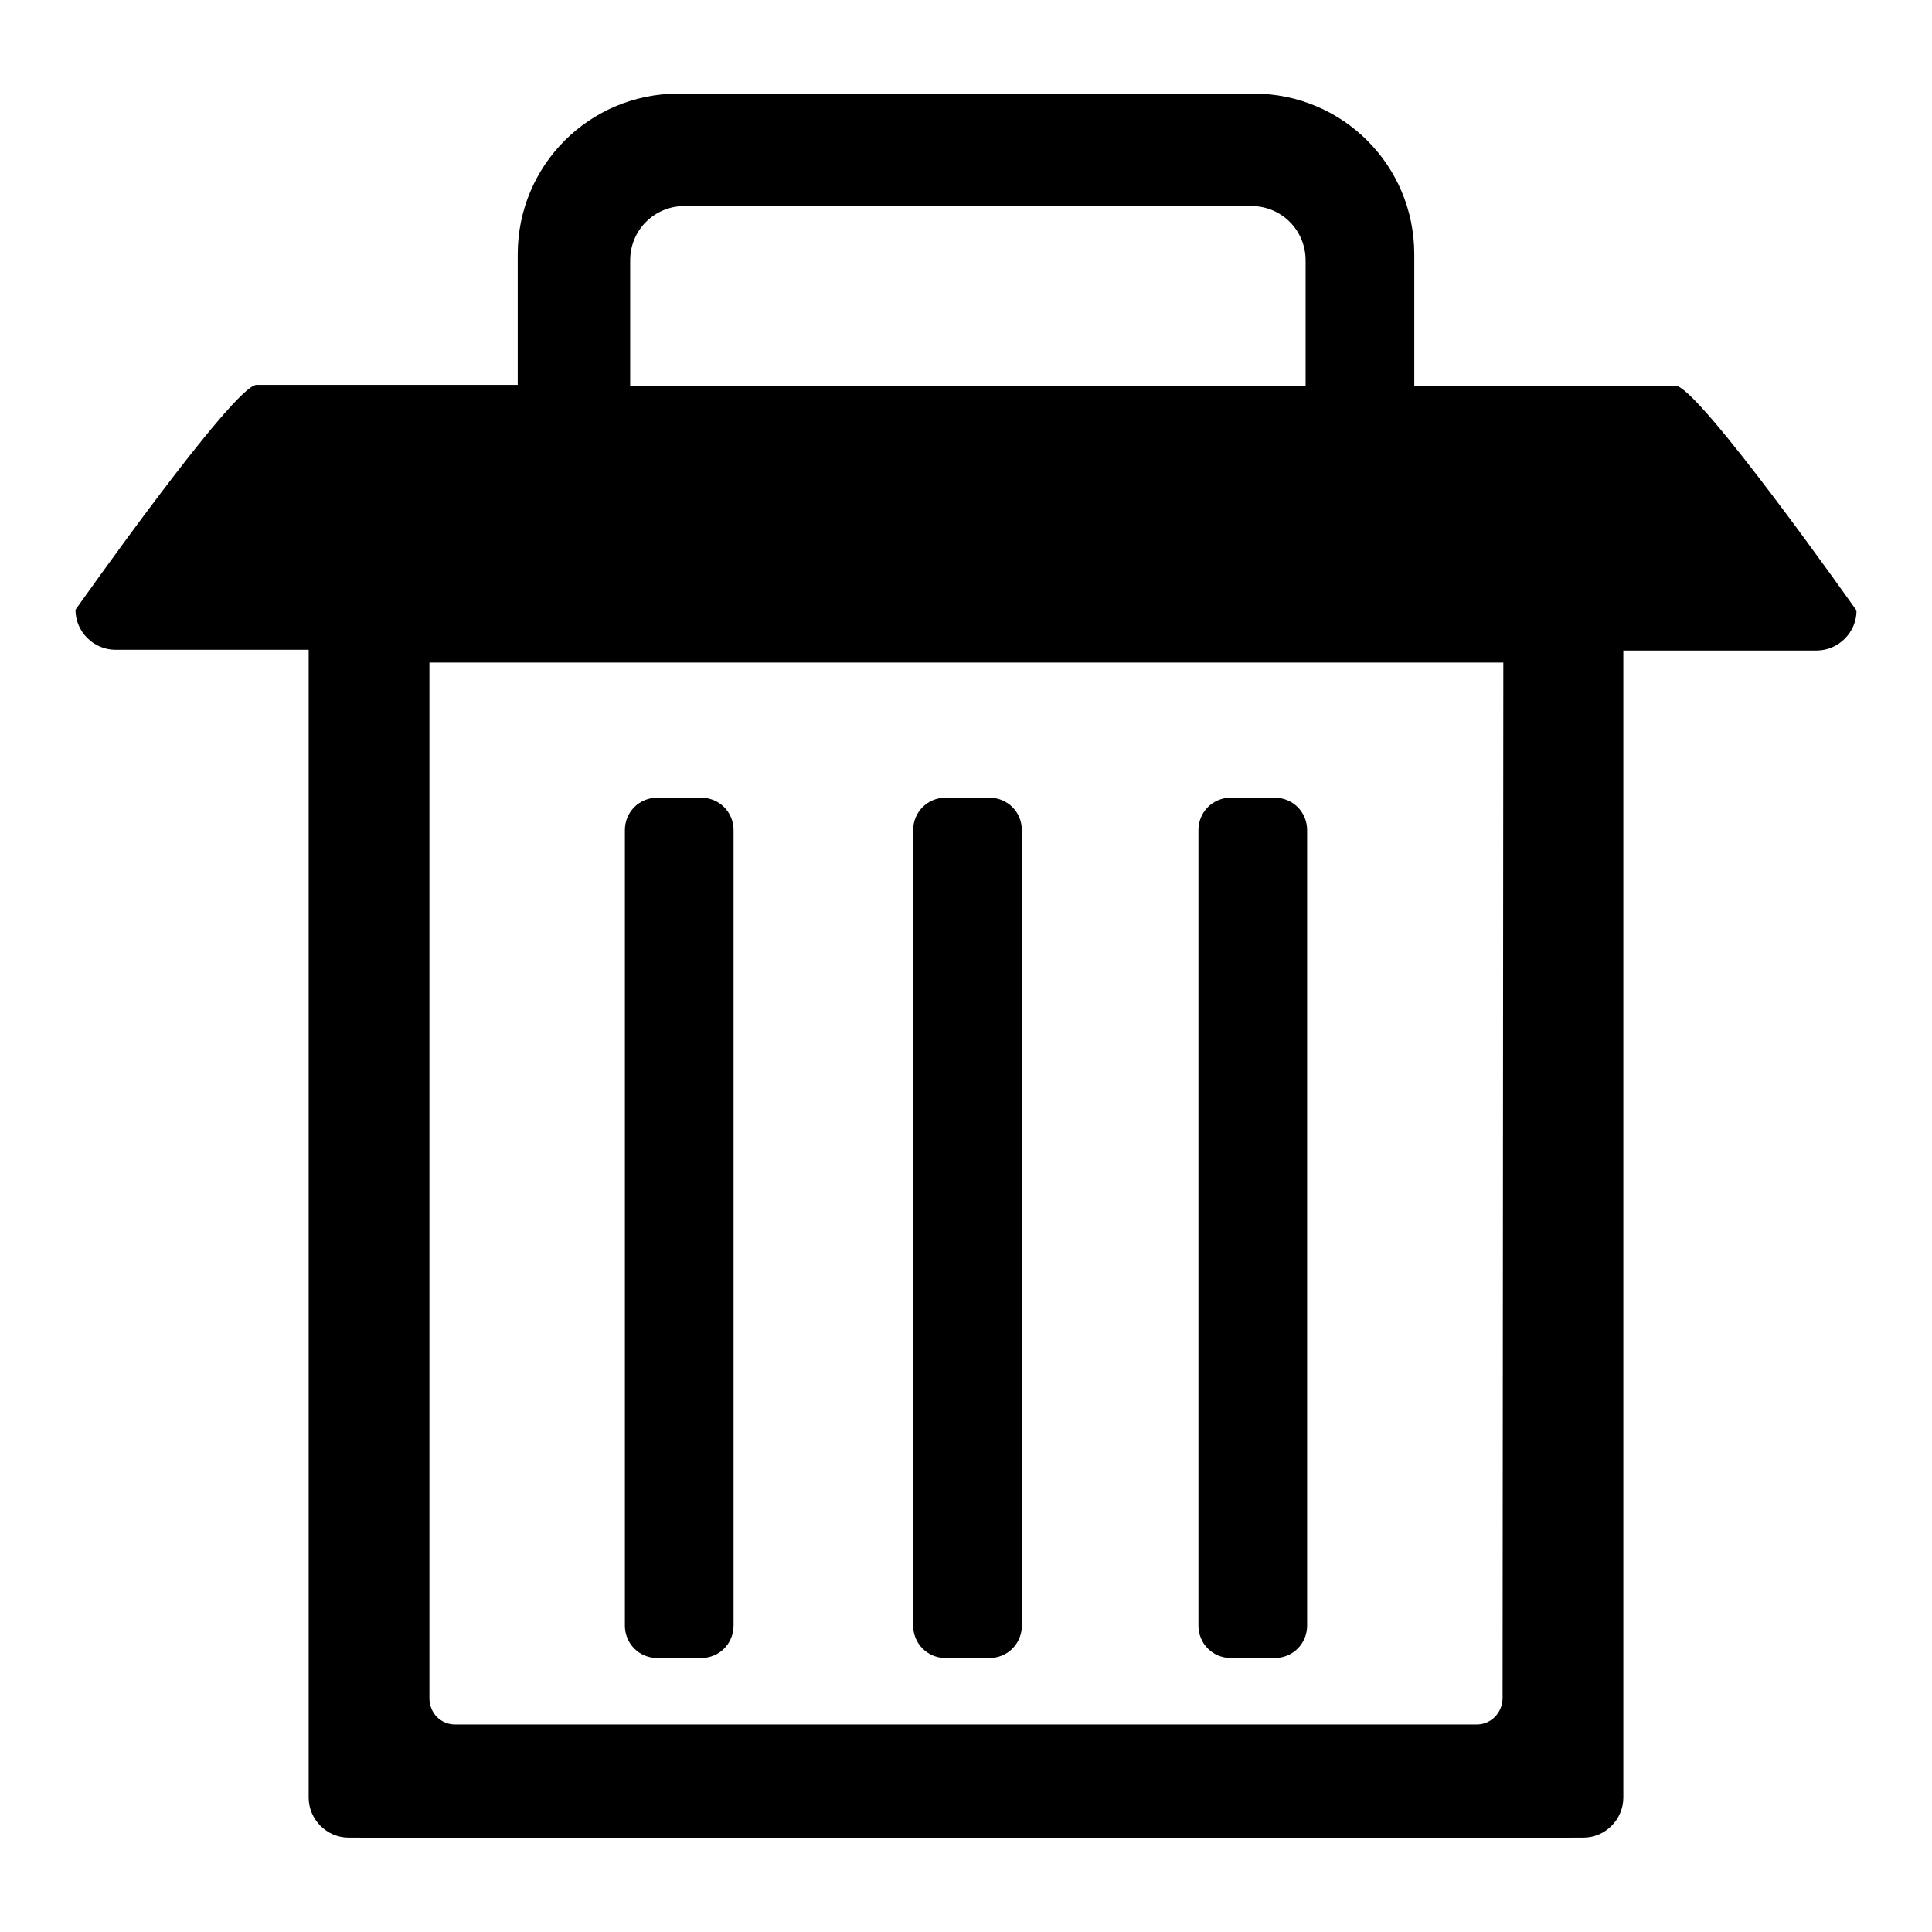
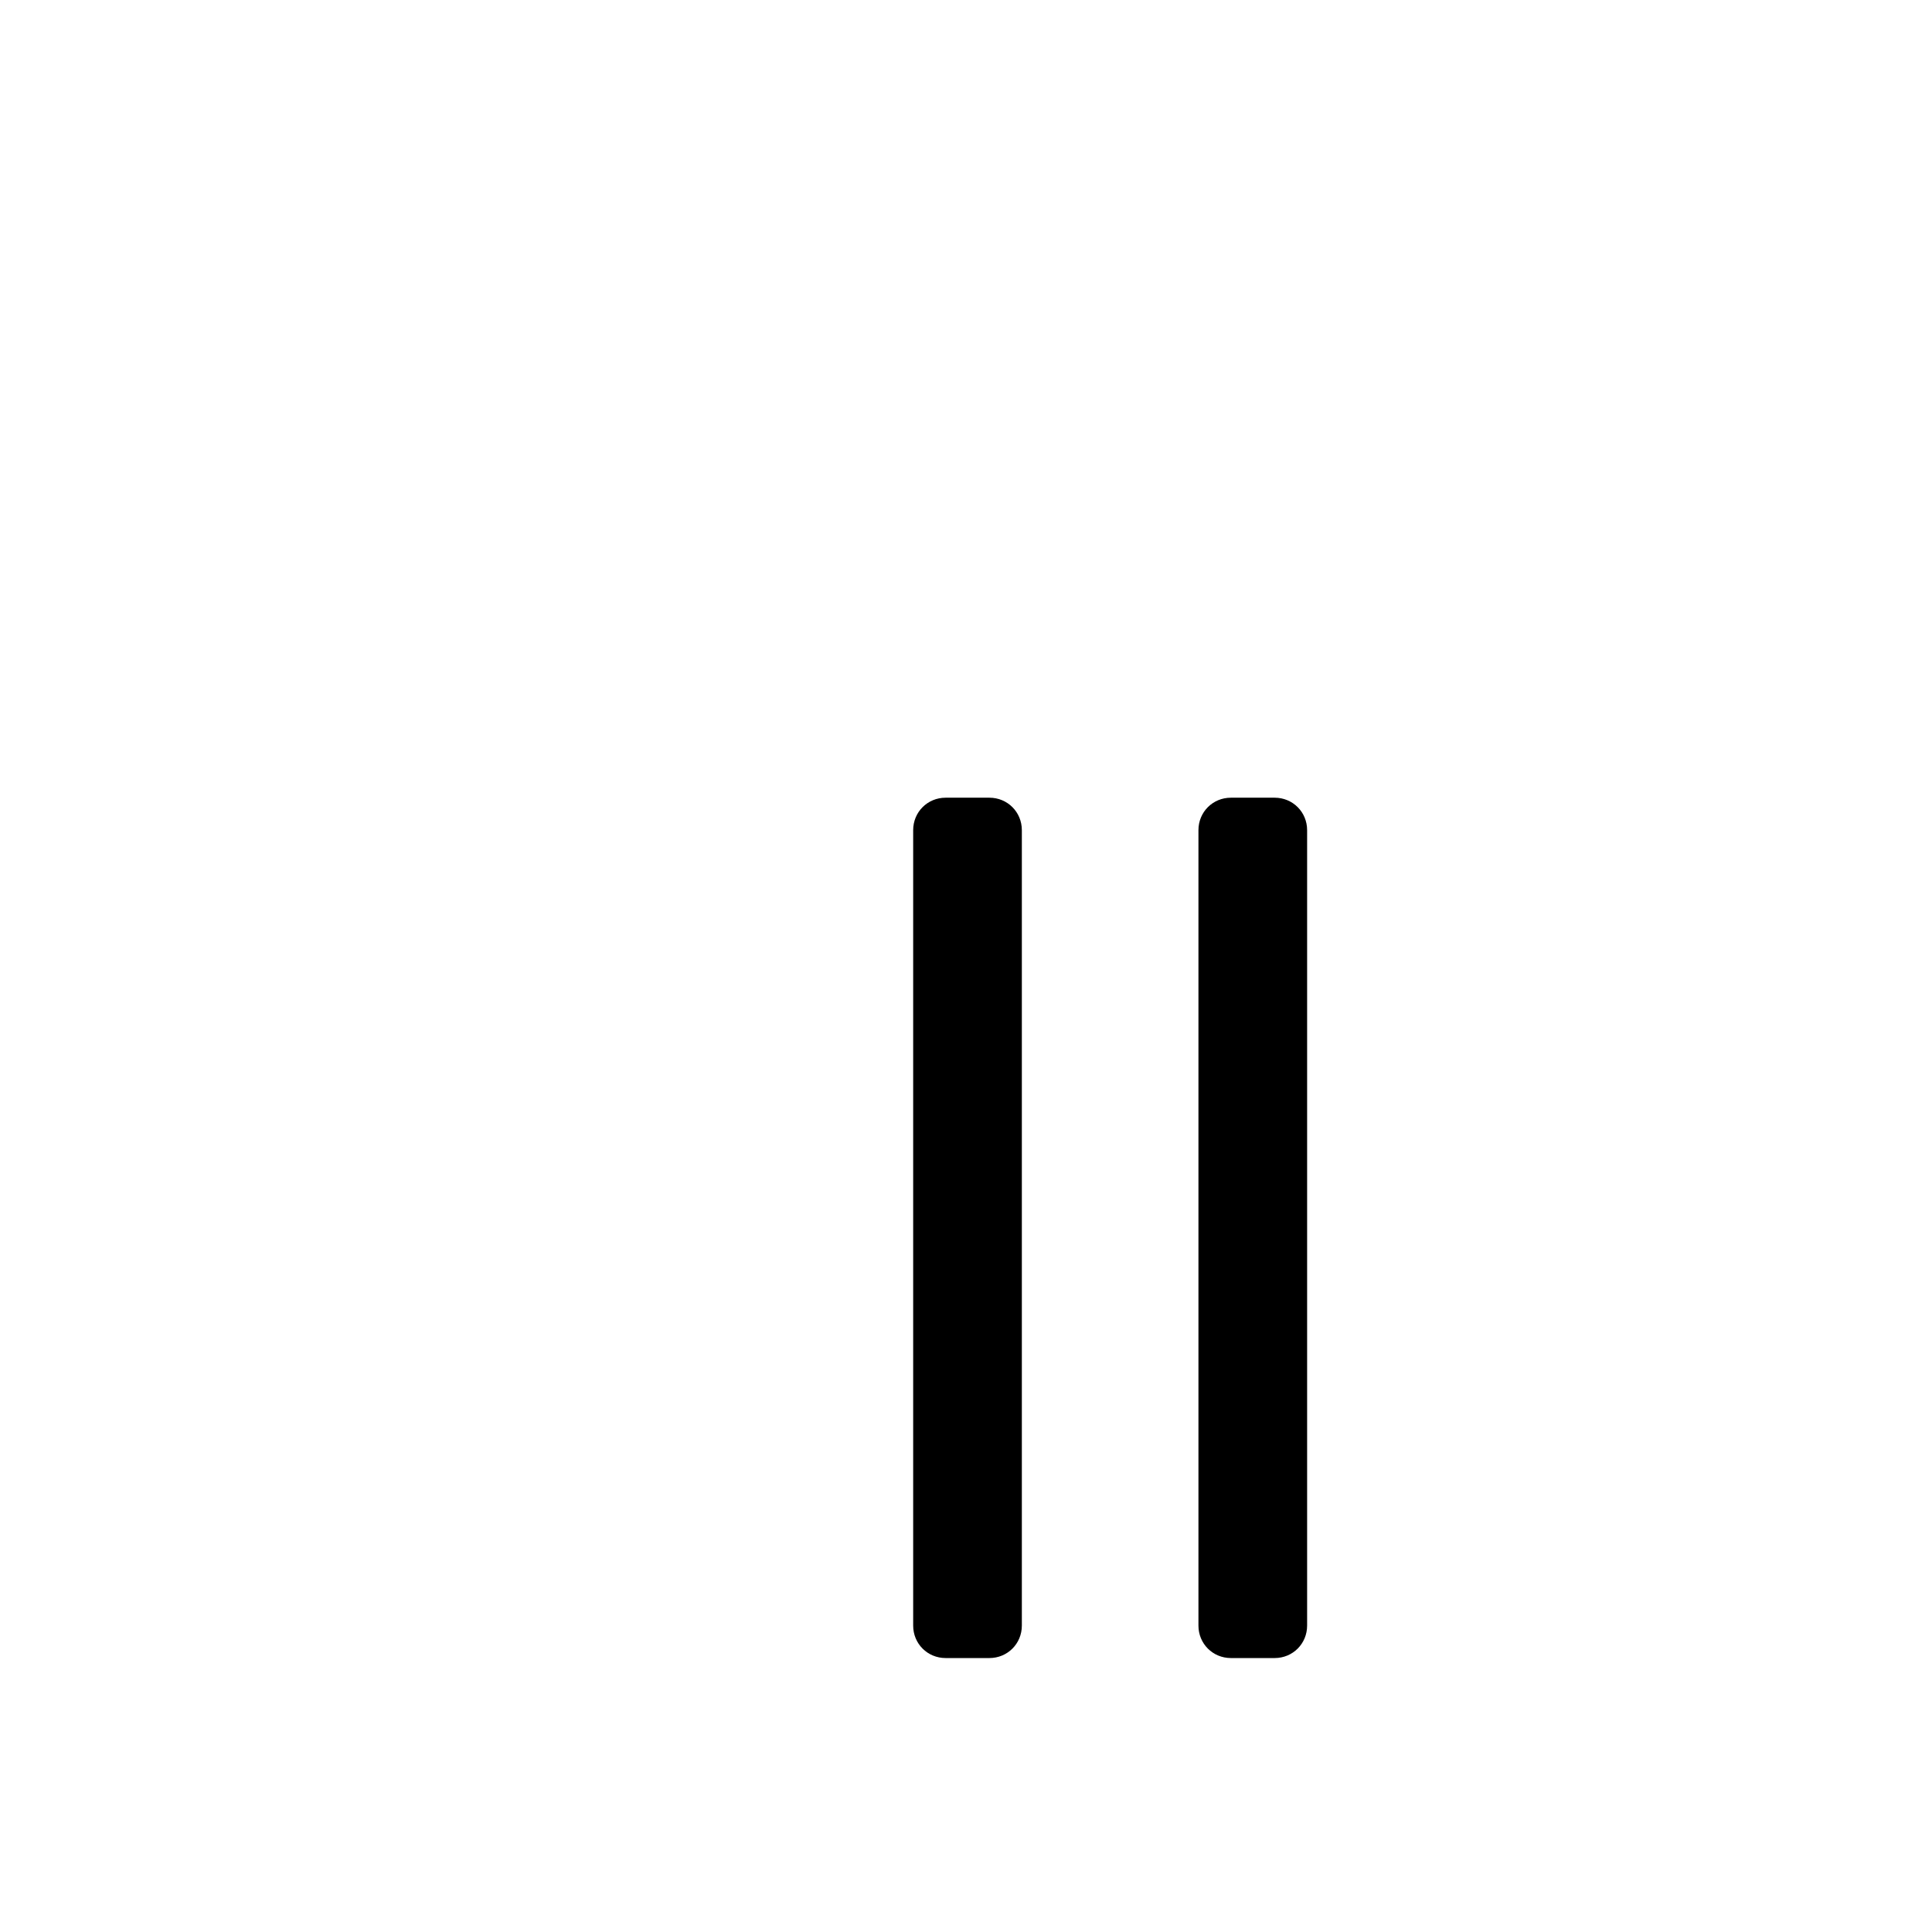
<svg xmlns="http://www.w3.org/2000/svg" version="1.1" x="0px" y="0px" viewBox="0 0 256 256" enable-background="new 0 0 256 256" xml:space="preserve">
  <g>
    <g>
-       <path fill="#000000" d="M207.5,83H48.5c-3.9,0-7,3.5-7,7.8v144.9c0,4.3,3.1,7.8,7,7.8h159.1c3.9,0,7-3.5,7-7.8V90.8C214.5,86.5,211.4,83,207.5,83L207.5,83z M203,227.8c0,2.3-1.7,4.2-3.7,4.2H56.7c-2,0-3.7-1.9-3.7-4.2V92c0-2.3,1.7-4.2,3.7-4.2h142.6c2,0,3.7,1.9,3.7,4.2L203,227.8L203,227.8z" />
-       <path fill="#000000" d="M97.2,215.4c0,2.4-1.9,4.3-4.3,4.3h-5.8c-2.4,0-4.3-1.9-4.3-4.3V110c0-2.4,1.9-4.3,4.3-4.3h5.8c2.4,0,4.3,1.9,4.3,4.3V215.4L97.2,215.4z" />
      <path fill="#000000" d="M135.4,215.4c0,2.4-1.9,4.3-4.3,4.3h-5.8c-2.4,0-4.3-1.9-4.3-4.3V110c0-2.4,1.9-4.3,4.3-4.3h5.8c2.4,0,4.3,1.9,4.3,4.3V215.4L135.4,215.4z" />
      <path fill="#000000" d="M173.2,215.4c0,2.4-1.9,4.3-4.3,4.3h-5.8c-2.4,0-4.3-1.9-4.3-4.3V110c0-2.4,1.9-4.3,4.3-4.3h5.8c2.4,0,4.3,1.9,4.3,4.3V215.4L173.2,215.4z" />
-       <path fill="#000000" d="M222,51.1h-34.6c0-0.3,0-0.6,0-0.8V33.7c0-11.8-9.5-21.3-21.3-21.3H89.9c-11.8,0-21.3,9.5-21.3,21.3v16.5c0,0.3,0,0.6,0,0.8H34c-3,0-24,29.8-24,29.8c0,2.9,2.4,5.3,5.3,5.3h25.6v152.1c0,2.9,2.4,5.3,5.3,5.3h163.6c2.9,0,5.3-2.4,5.3-5.3V86.2h25.6c2.9,0,5.3-2.4,5.3-5.3C246,80.9,225,51.1,222,51.1z M83.5,34.5c0-4,3.2-7.2,7.2-7.2h75.1c4,0,7.2,3.2,7.2,7.2v16.6H83.5V34.5z M199.1,225c0,1.9-1.5,3.5-3.4,3.5H60.3c-1.9,0-3.4-1.5-3.4-3.5V86.2h142.3L199.1,225L199.1,225z" />
    </g>
  </g>
</svg>